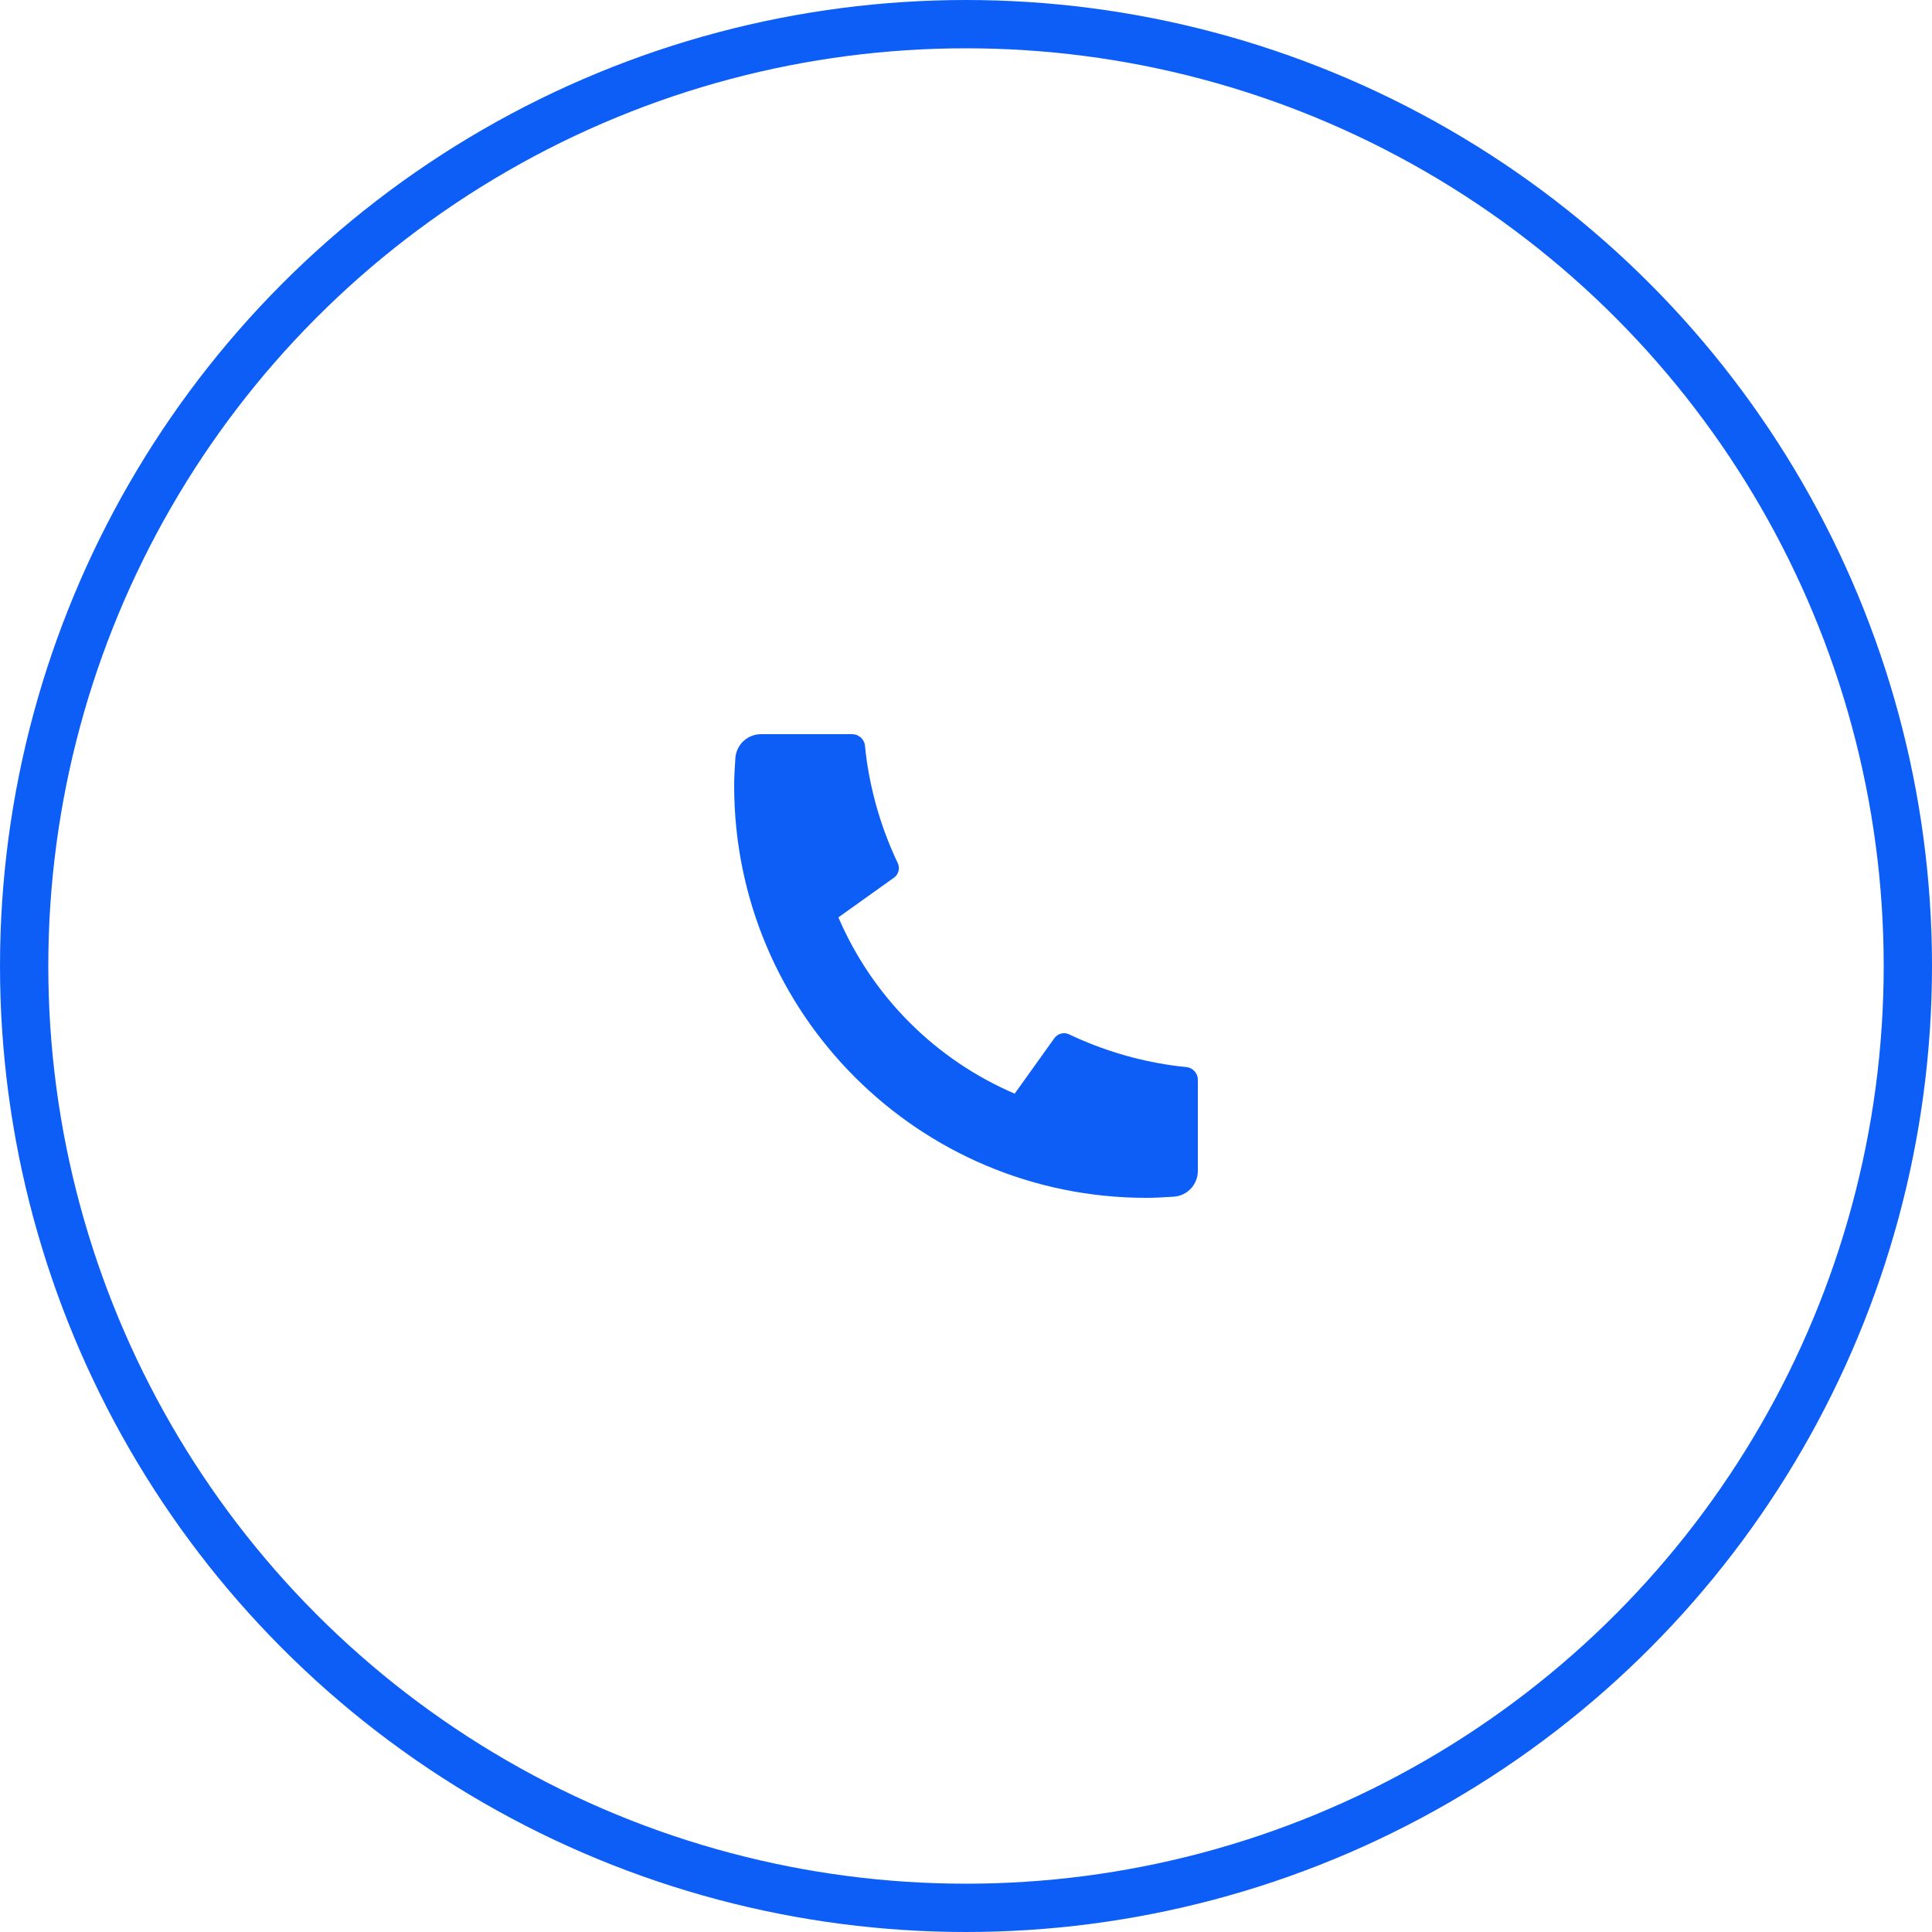
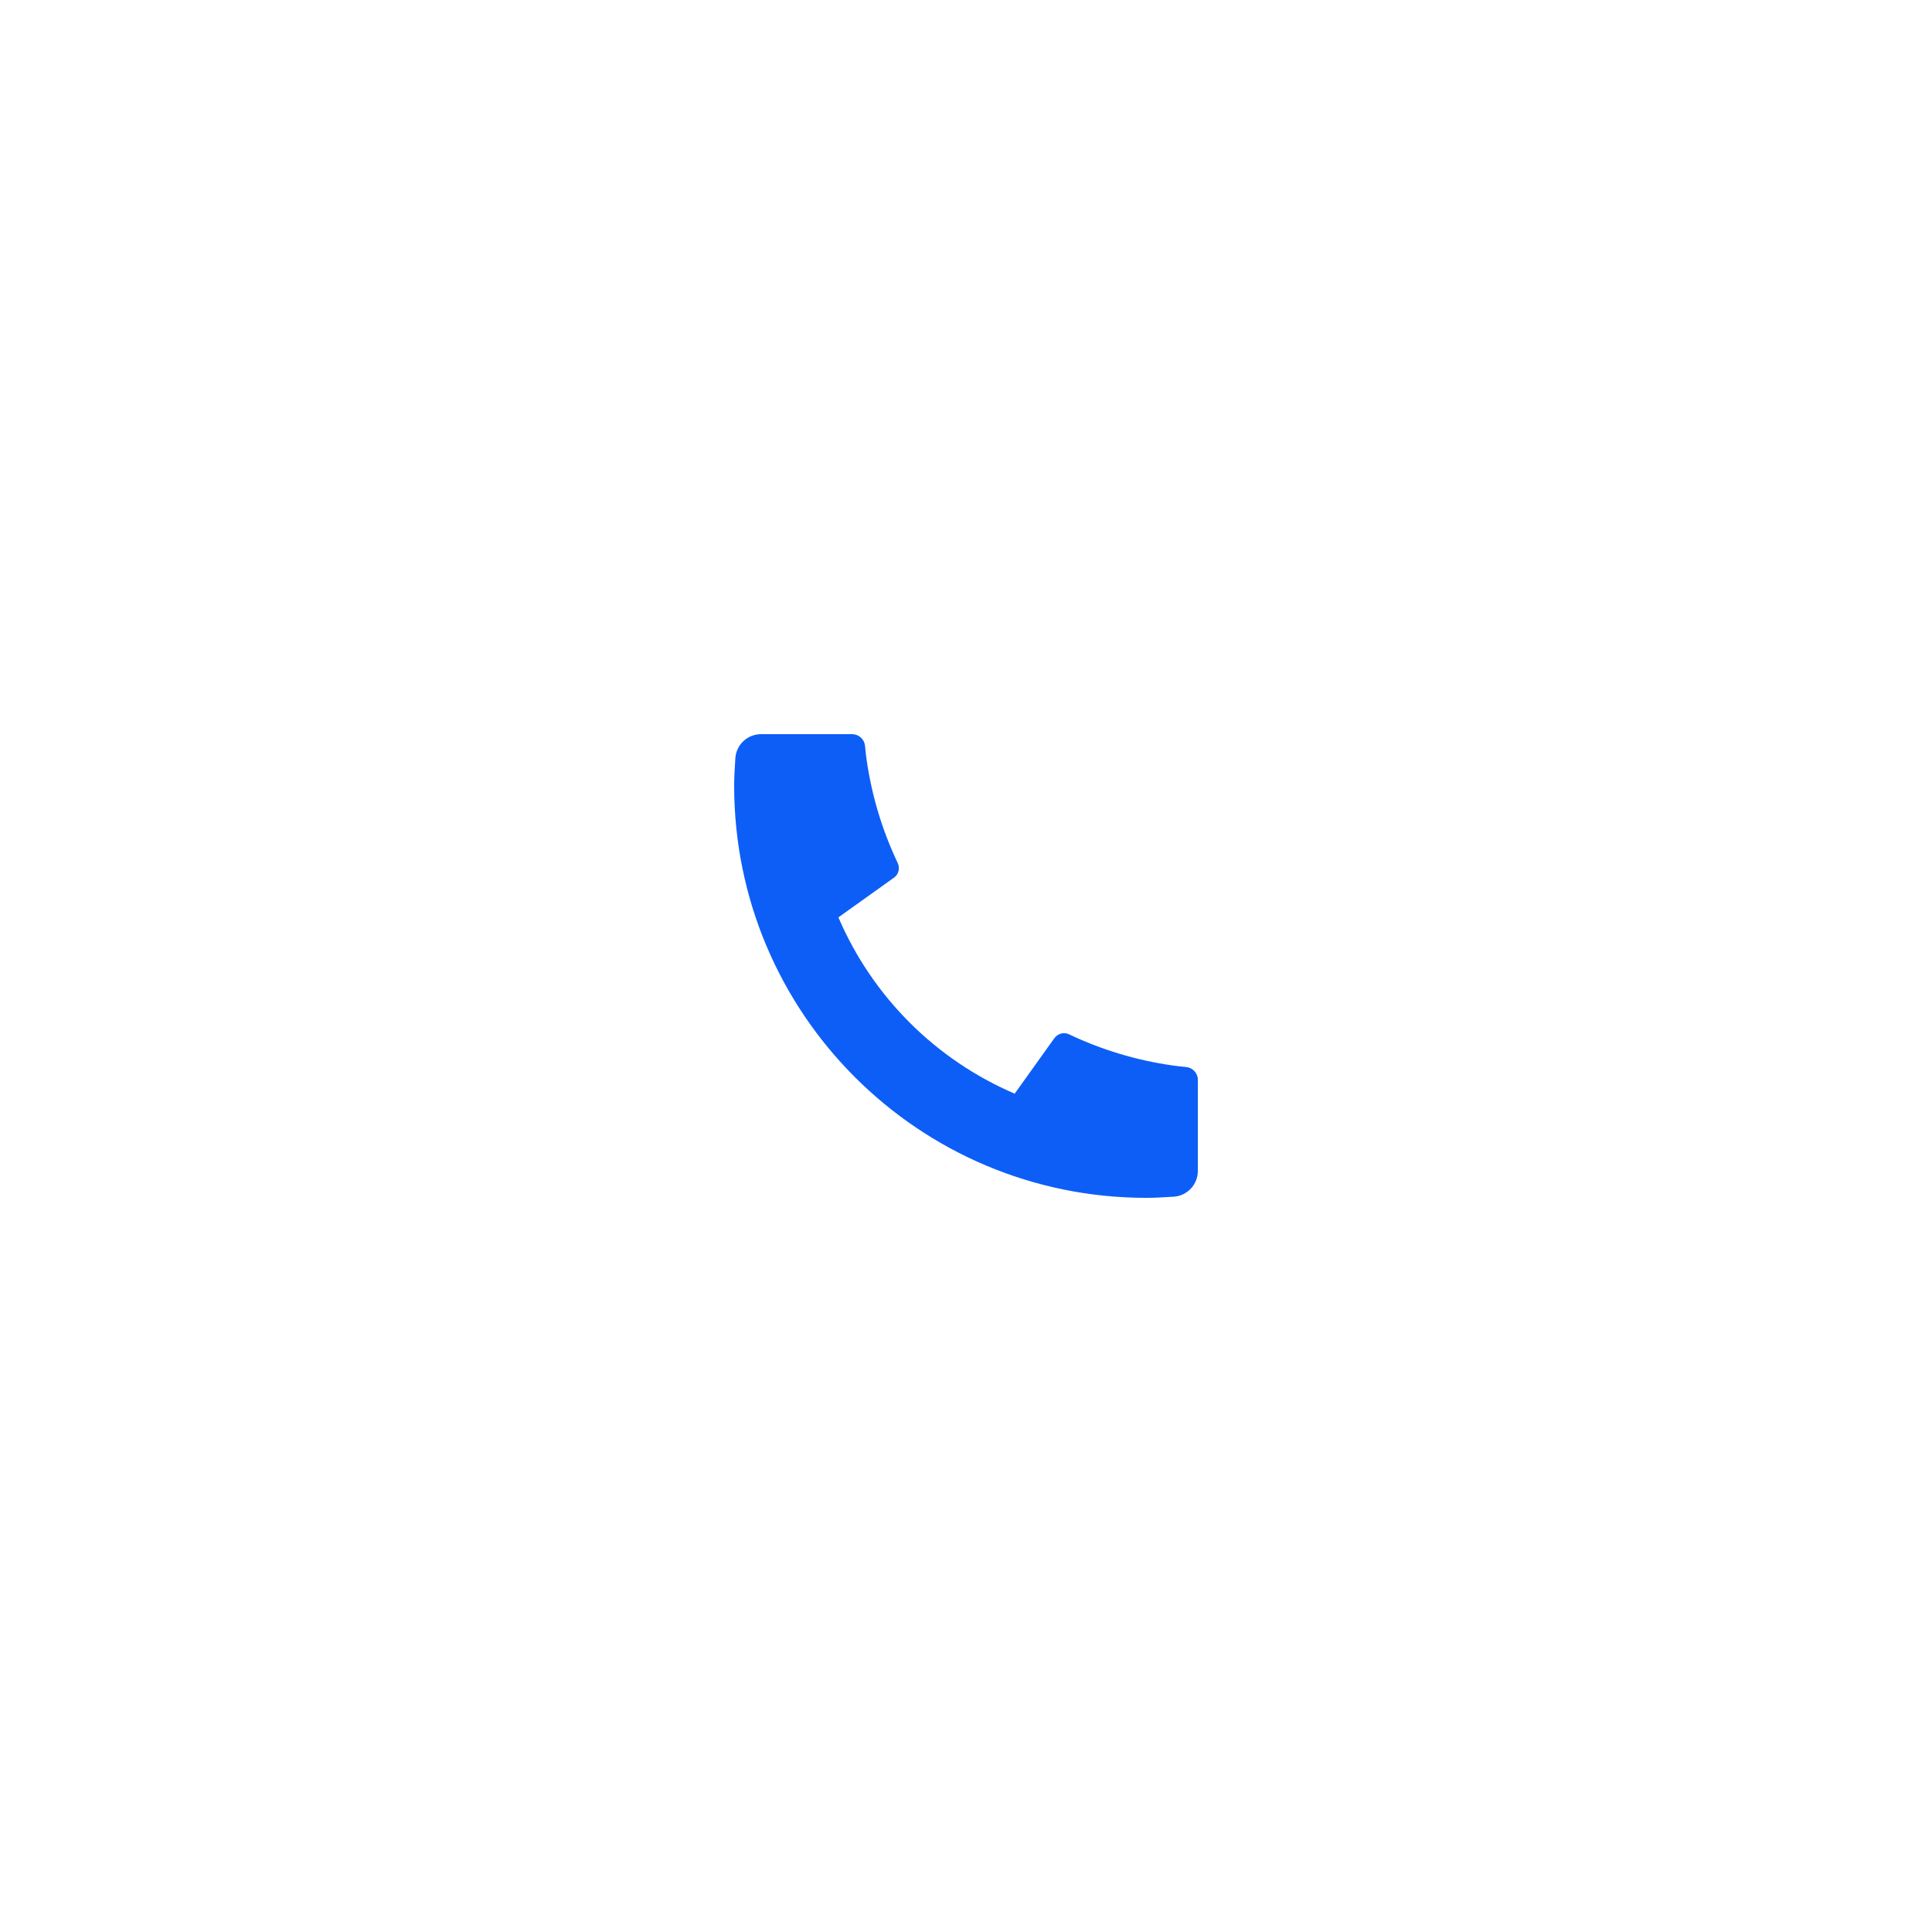
<svg xmlns="http://www.w3.org/2000/svg" width="40" height="40" viewBox="0 0 40 40" fill="none">
-   <circle cx="20" cy="20" r="19.5" stroke="#0D5EF7" />
-   <path d="M24.8 22.358V24.243C24.8 24.378 24.749 24.508 24.657 24.607C24.565 24.706 24.439 24.766 24.304 24.776C24.071 24.792 23.881 24.8 23.733 24.8C19.02 24.8 15.2 20.98 15.2 16.267C15.2 16.12 15.208 15.929 15.225 15.696C15.234 15.562 15.294 15.435 15.393 15.343C15.492 15.251 15.622 15.2 15.757 15.2H17.643C17.709 15.2 17.773 15.225 17.822 15.269C17.871 15.313 17.902 15.374 17.909 15.44C17.921 15.563 17.932 15.661 17.943 15.735C18.049 16.474 18.266 17.194 18.587 17.869C18.637 17.975 18.605 18.103 18.509 18.171L17.358 18.993C18.061 20.633 19.368 21.94 21.008 22.643L21.829 21.495C21.863 21.448 21.912 21.414 21.967 21.399C22.023 21.385 22.082 21.39 22.135 21.415C22.809 21.736 23.529 21.952 24.268 22.058C24.342 22.069 24.44 22.08 24.561 22.092C24.627 22.099 24.688 22.13 24.732 22.179C24.776 22.228 24.801 22.291 24.801 22.358H24.8Z" fill="#0D5EF7" />
+   <path d="M24.8 22.358V24.243C24.8 24.378 24.749 24.508 24.657 24.607C24.565 24.706 24.439 24.766 24.304 24.776C24.071 24.792 23.881 24.8 23.733 24.8C19.02 24.8 15.2 20.98 15.2 16.267C15.2 16.12 15.208 15.929 15.225 15.696C15.234 15.562 15.294 15.435 15.393 15.343C15.492 15.251 15.622 15.2 15.757 15.2H17.643C17.709 15.2 17.773 15.225 17.822 15.269C17.871 15.313 17.902 15.374 17.909 15.44C17.921 15.563 17.932 15.661 17.943 15.735C18.049 16.474 18.266 17.194 18.587 17.869C18.637 17.975 18.605 18.103 18.509 18.171L17.358 18.993C18.061 20.633 19.368 21.94 21.008 22.643L21.829 21.495C21.863 21.448 21.912 21.414 21.967 21.399C22.023 21.385 22.082 21.39 22.135 21.415C22.809 21.736 23.529 21.952 24.268 22.058C24.342 22.069 24.44 22.08 24.561 22.092C24.627 22.099 24.688 22.13 24.732 22.179C24.776 22.228 24.801 22.291 24.801 22.358H24.8" fill="#0D5EF7" />
</svg>